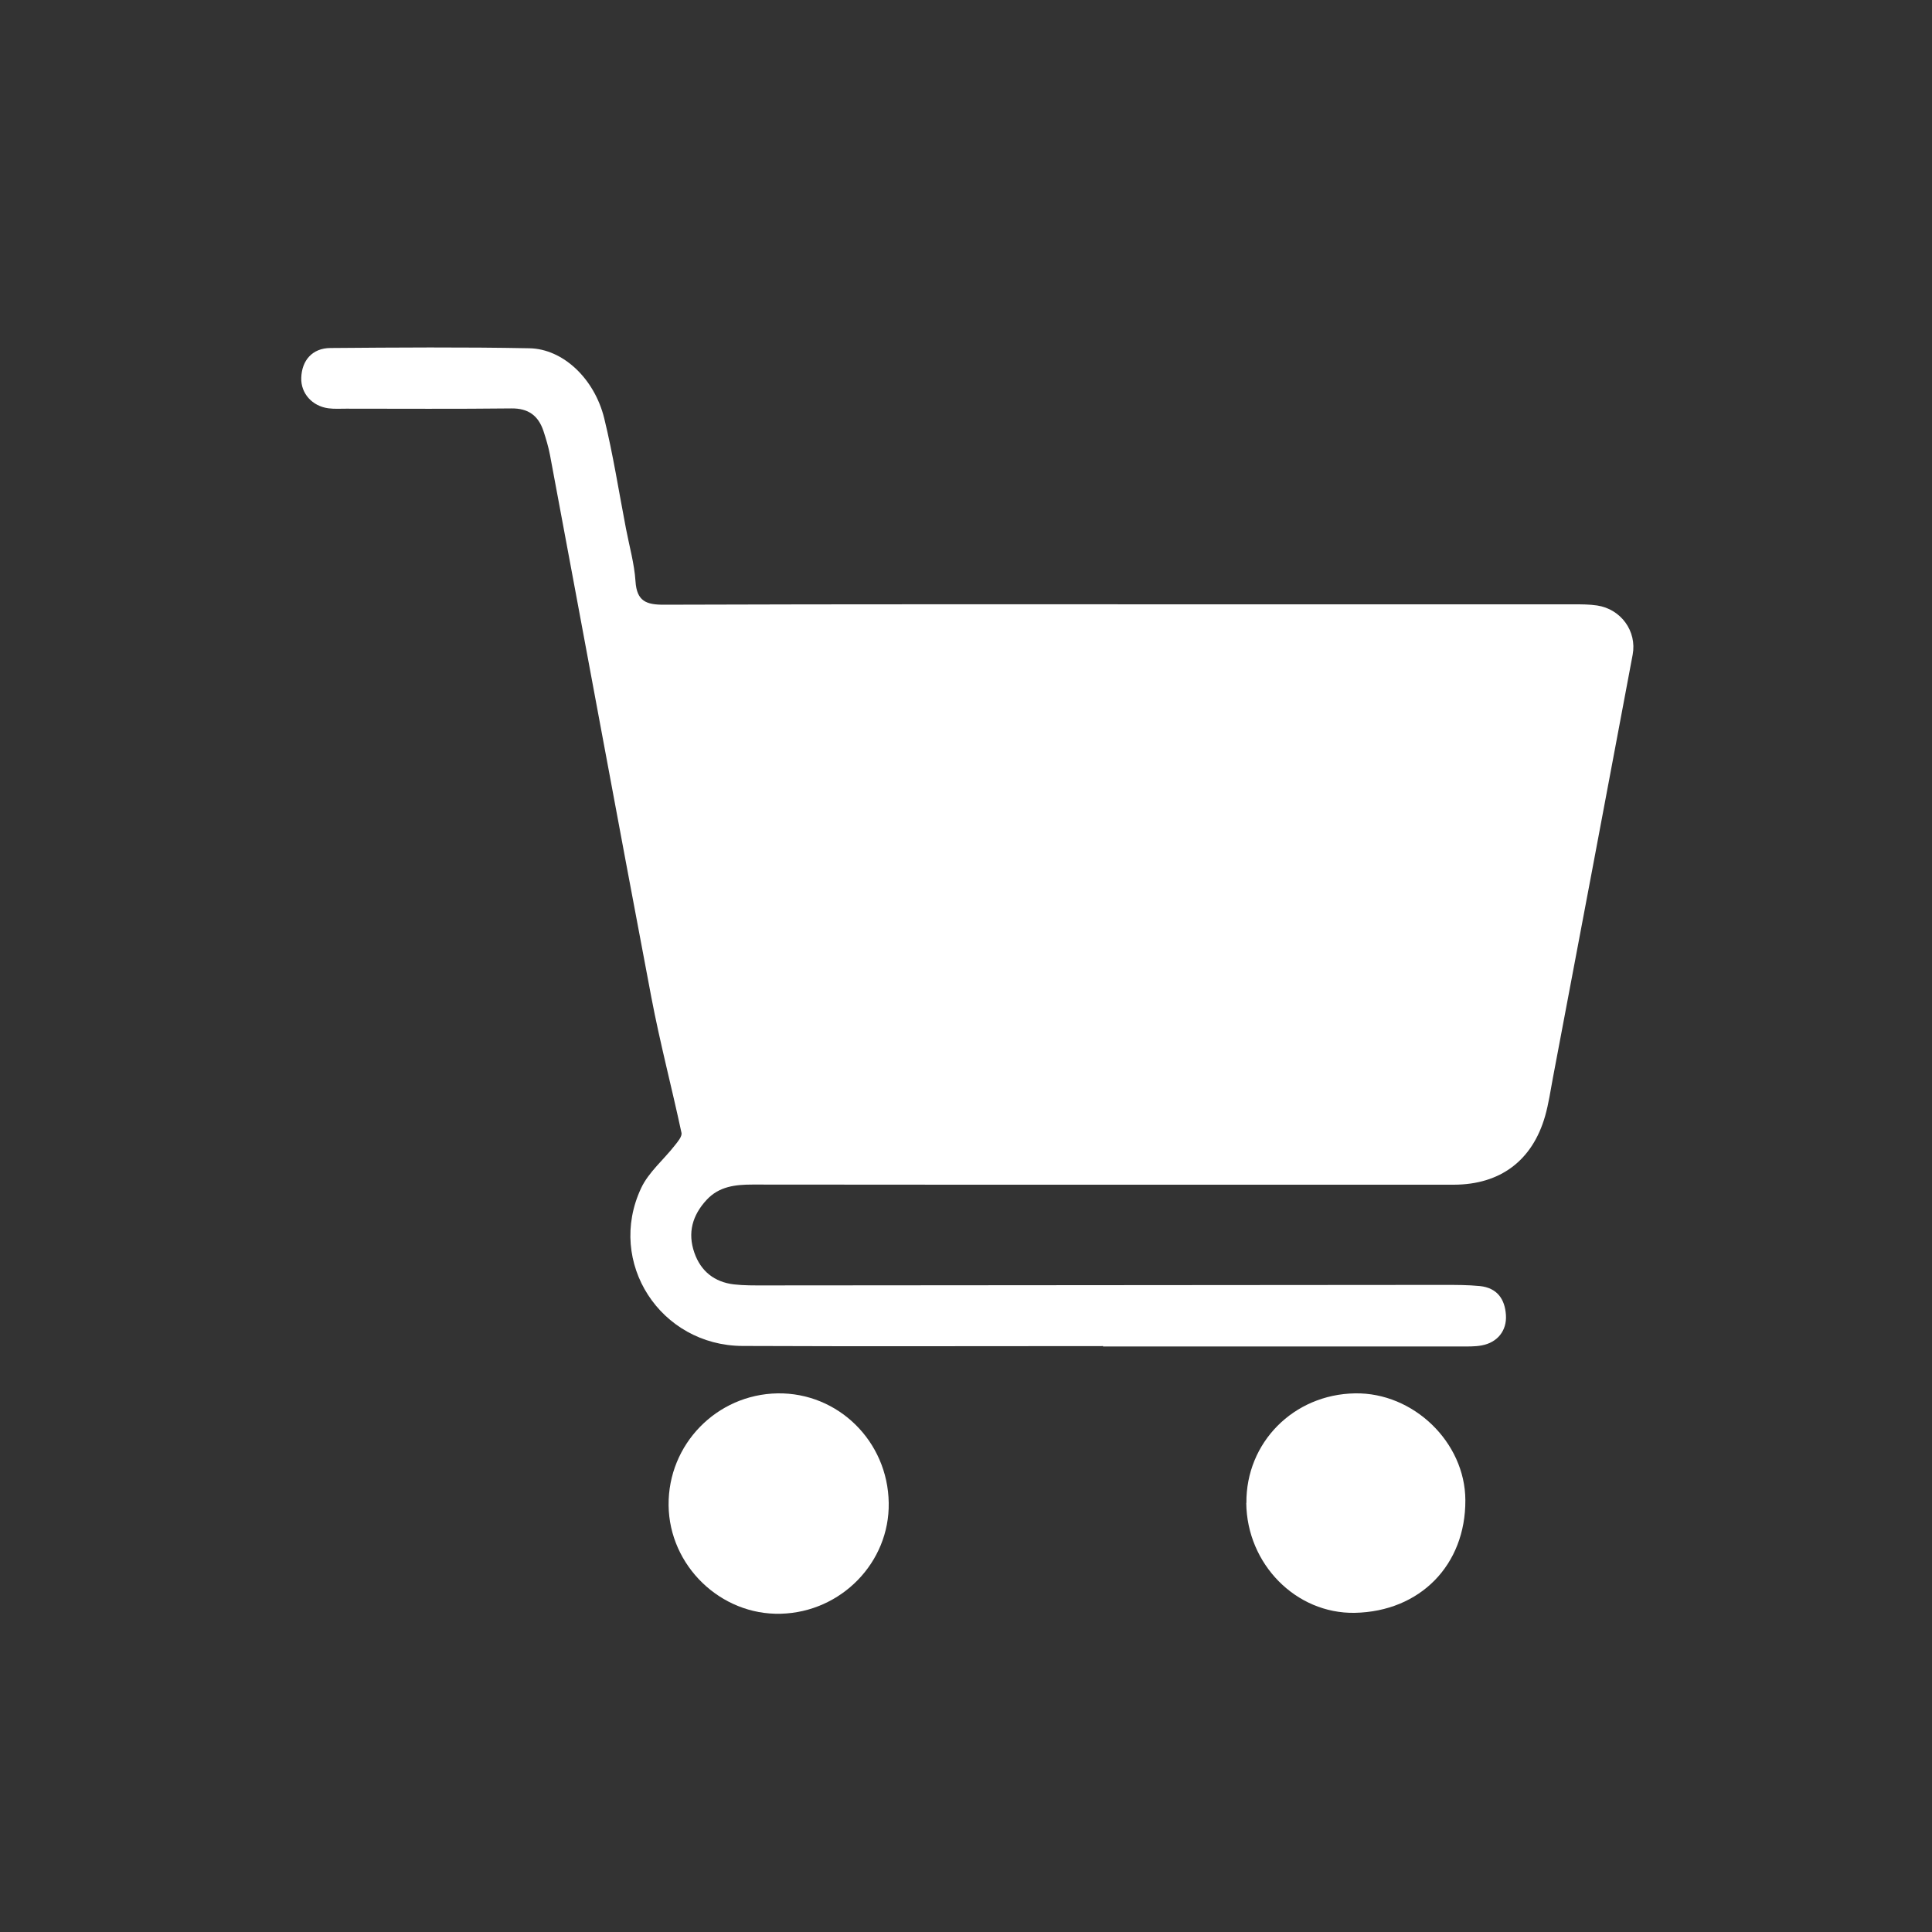
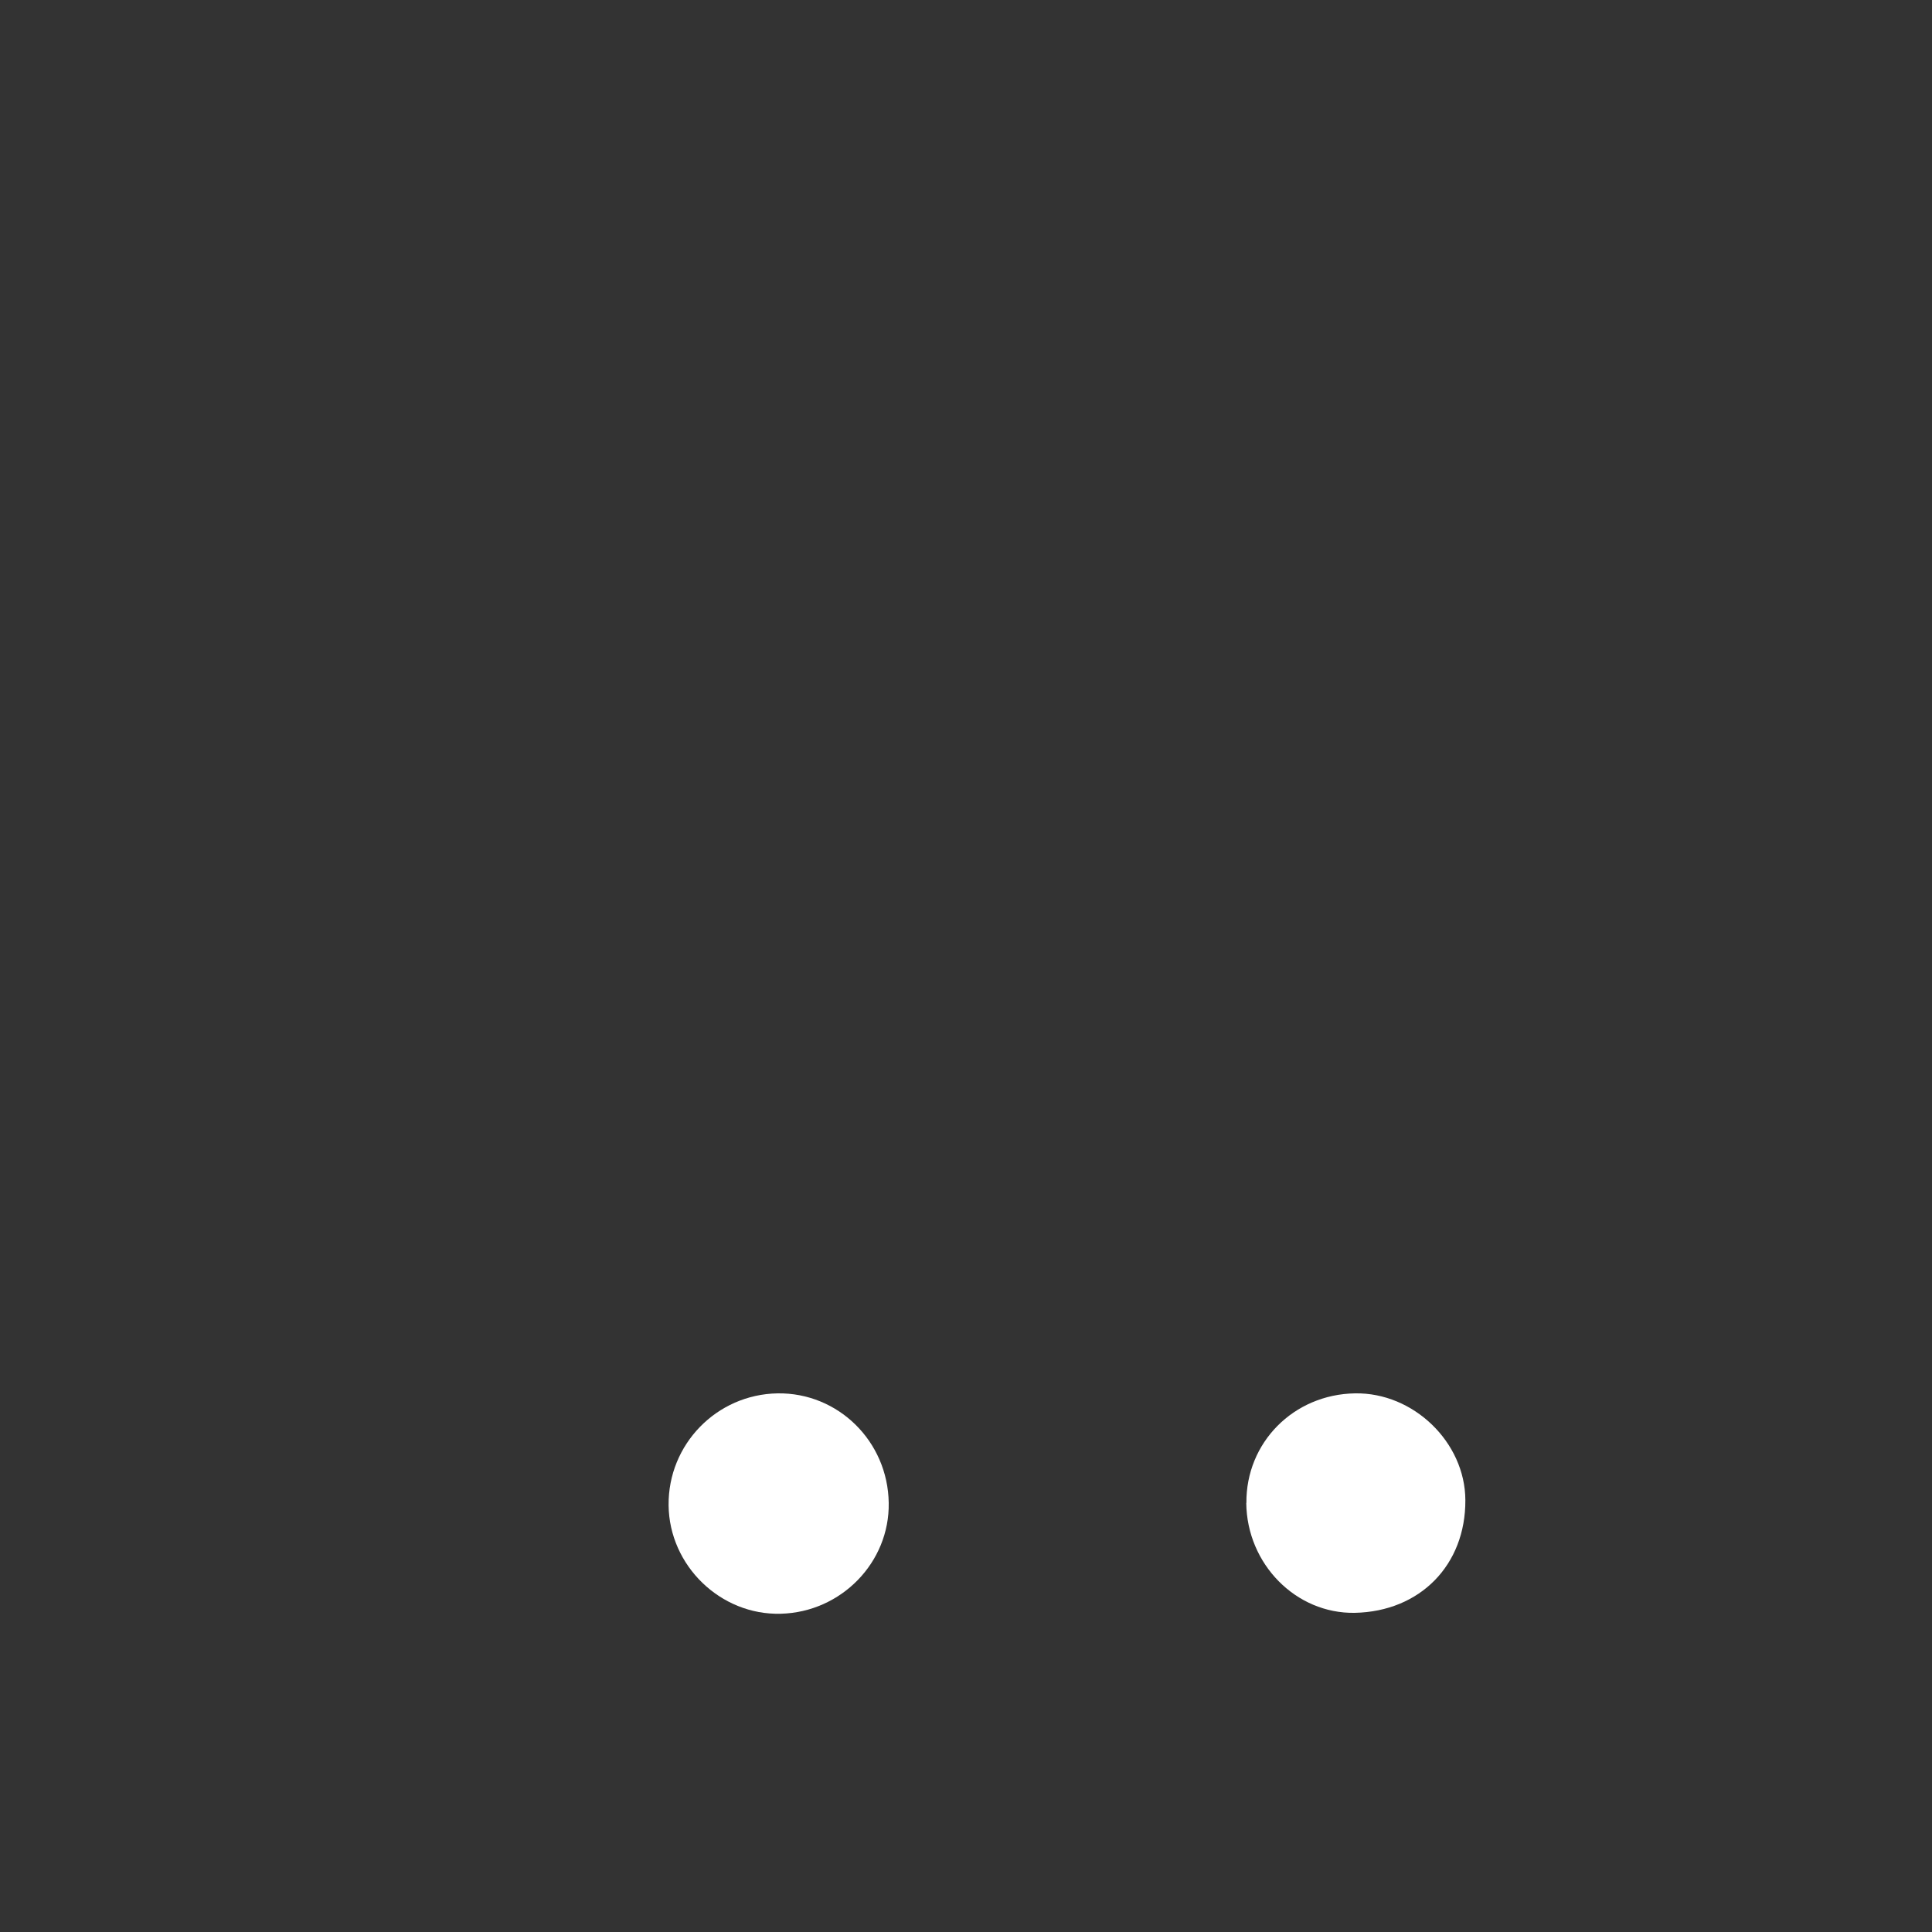
<svg xmlns="http://www.w3.org/2000/svg" id="Layer_1" viewBox="0 0 150 150">
  <rect x="0" y="0" width="150" height="150" fill="#333333" stroke="none" />
  <defs>
    <style>      .cls-1 {        fill: #fff;      }    </style>
  </defs>
-   <path class="cls-1" d="M85.64,104.51c-9.33,0-18.66.03-27.99-.01-6.38-.03-10.57-6.48-7.88-12.24.58-1.25,1.76-2.22,2.63-3.34.23-.29.57-.69.51-.97-.75-3.51-1.67-6.99-2.34-10.52-2.66-14.03-5.24-28.07-7.87-42.11-.12-.63-.31-1.26-.51-1.87-.4-1.18-1.17-1.76-2.5-1.74-4.27.05-8.54.02-12.81.02-.46,0-.93.03-1.39-.03-1.26-.17-2.14-1.17-2.1-2.36.04-1.36.86-2.31,2.26-2.32,5.15-.04,10.31-.08,15.46.02,2.6.05,5.04,2.35,5.8,5.43.69,2.82,1.14,5.71,1.69,8.57.26,1.36.65,2.72.74,4.09.1,1.55.83,1.83,2.24,1.82,14.53-.05,29.06-.03,43.59-.03,9.01,0,18.01,0,27.02,0,.6,0,1.21,0,1.81.09,1.85.28,3.1,1.99,2.76,3.82-2.05,10.95-4.12,21.89-6.19,32.84-.19,1-.33,2.01-.61,2.99-.99,3.45-3.48,5.31-7.07,5.32-9.1,0-18.2,0-27.3,0-9.05,0-18.11,0-27.16-.01-1.34,0-2.6.14-3.57,1.19-1.1,1.19-1.49,2.55-.95,4.1.5,1.44,1.56,2.28,3.07,2.46.78.09,1.58.08,2.36.08,17.59-.01,35.19-.03,52.78-.04.93,0,1.86,0,2.78.09,1.32.14,1.94.99,2.02,2.25.08,1.21-.66,2.14-1.89,2.36-.54.1-1.11.08-1.67.08-9.24,0-18.48,0-27.72,0Z" />
  <path class="cls-1" d="M69,116.68c.08,4.62-3.69,8.49-8.38,8.61-4.67.13-8.66-3.73-8.71-8.42-.05-4.73,3.73-8.61,8.46-8.69,4.7-.07,8.56,3.72,8.63,8.5Z" />
-   <path class="cls-1" d="M96.77,116.69c-.04-4.69,3.66-8.43,8.43-8.51,4.54-.08,8.55,3.8,8.57,8.28.03,5.05-3.52,8.66-8.59,8.76-4.56.08-8.37-3.78-8.42-8.53Z" />
+   <path class="cls-1" d="M96.77,116.69c-.04-4.69,3.66-8.43,8.43-8.51,4.54-.08,8.55,3.8,8.57,8.28.03,5.05-3.52,8.66-8.59,8.76-4.56.08-8.37-3.78-8.42-8.53" />
</svg>